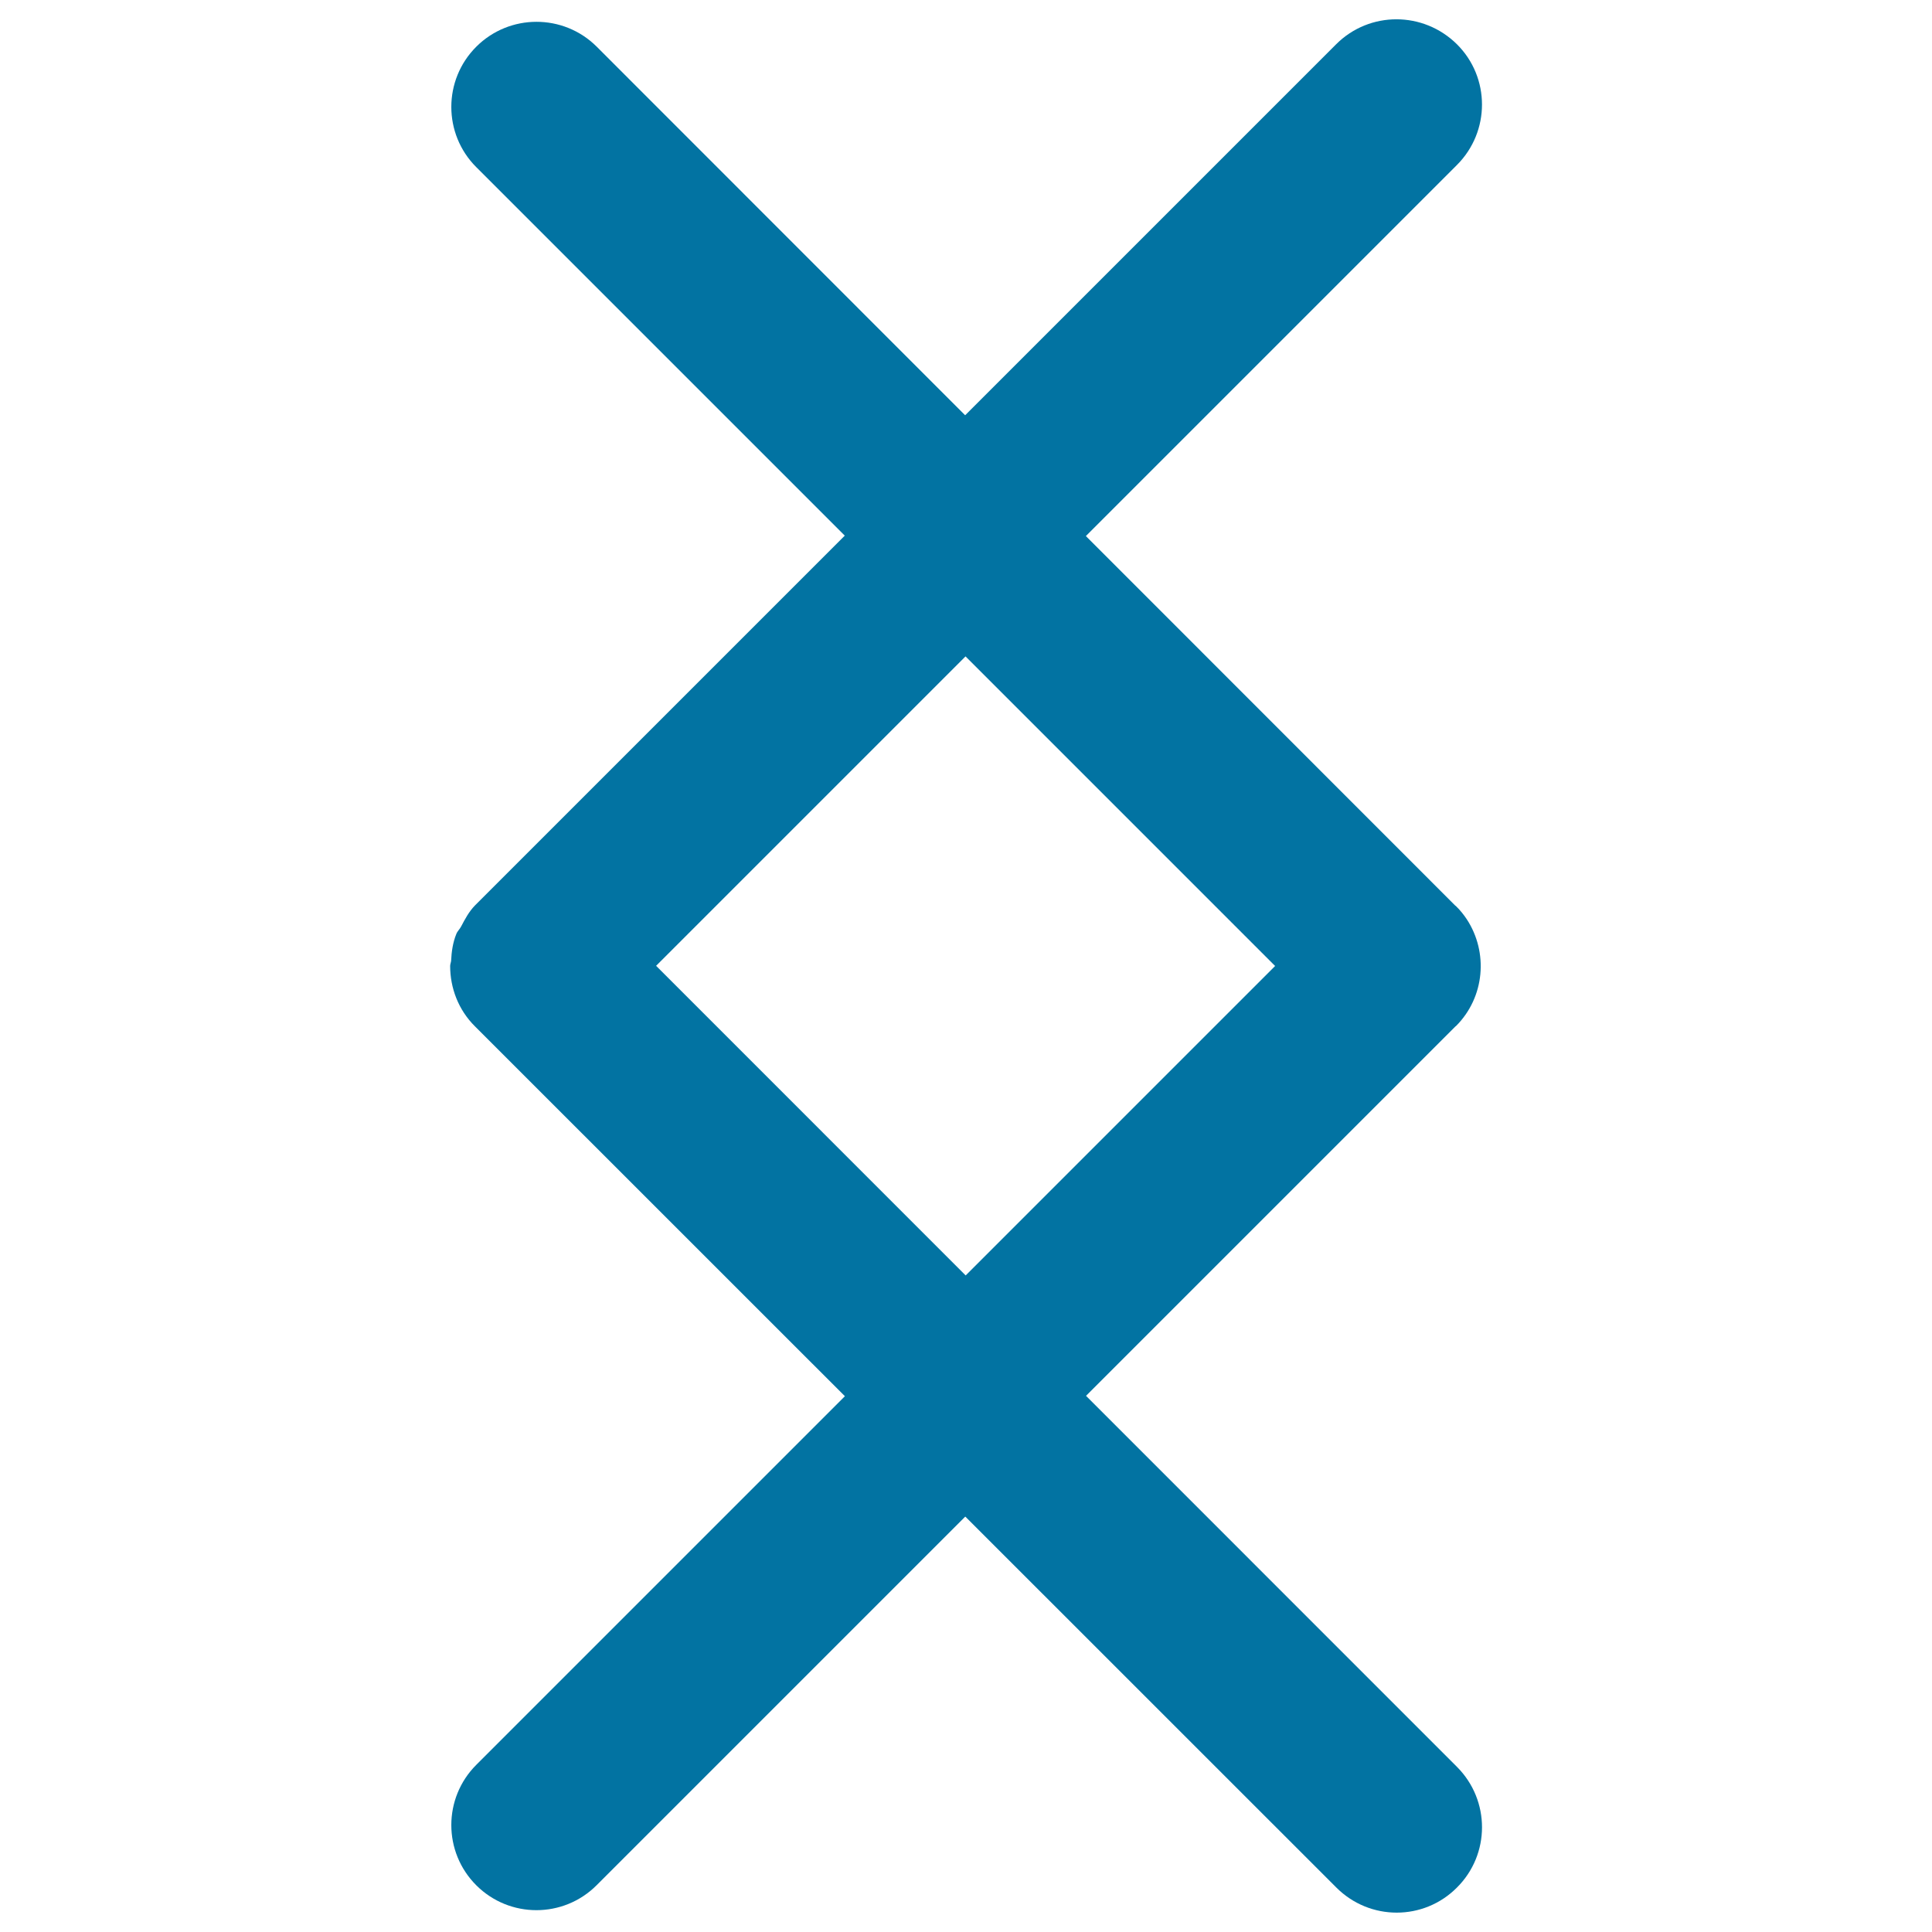
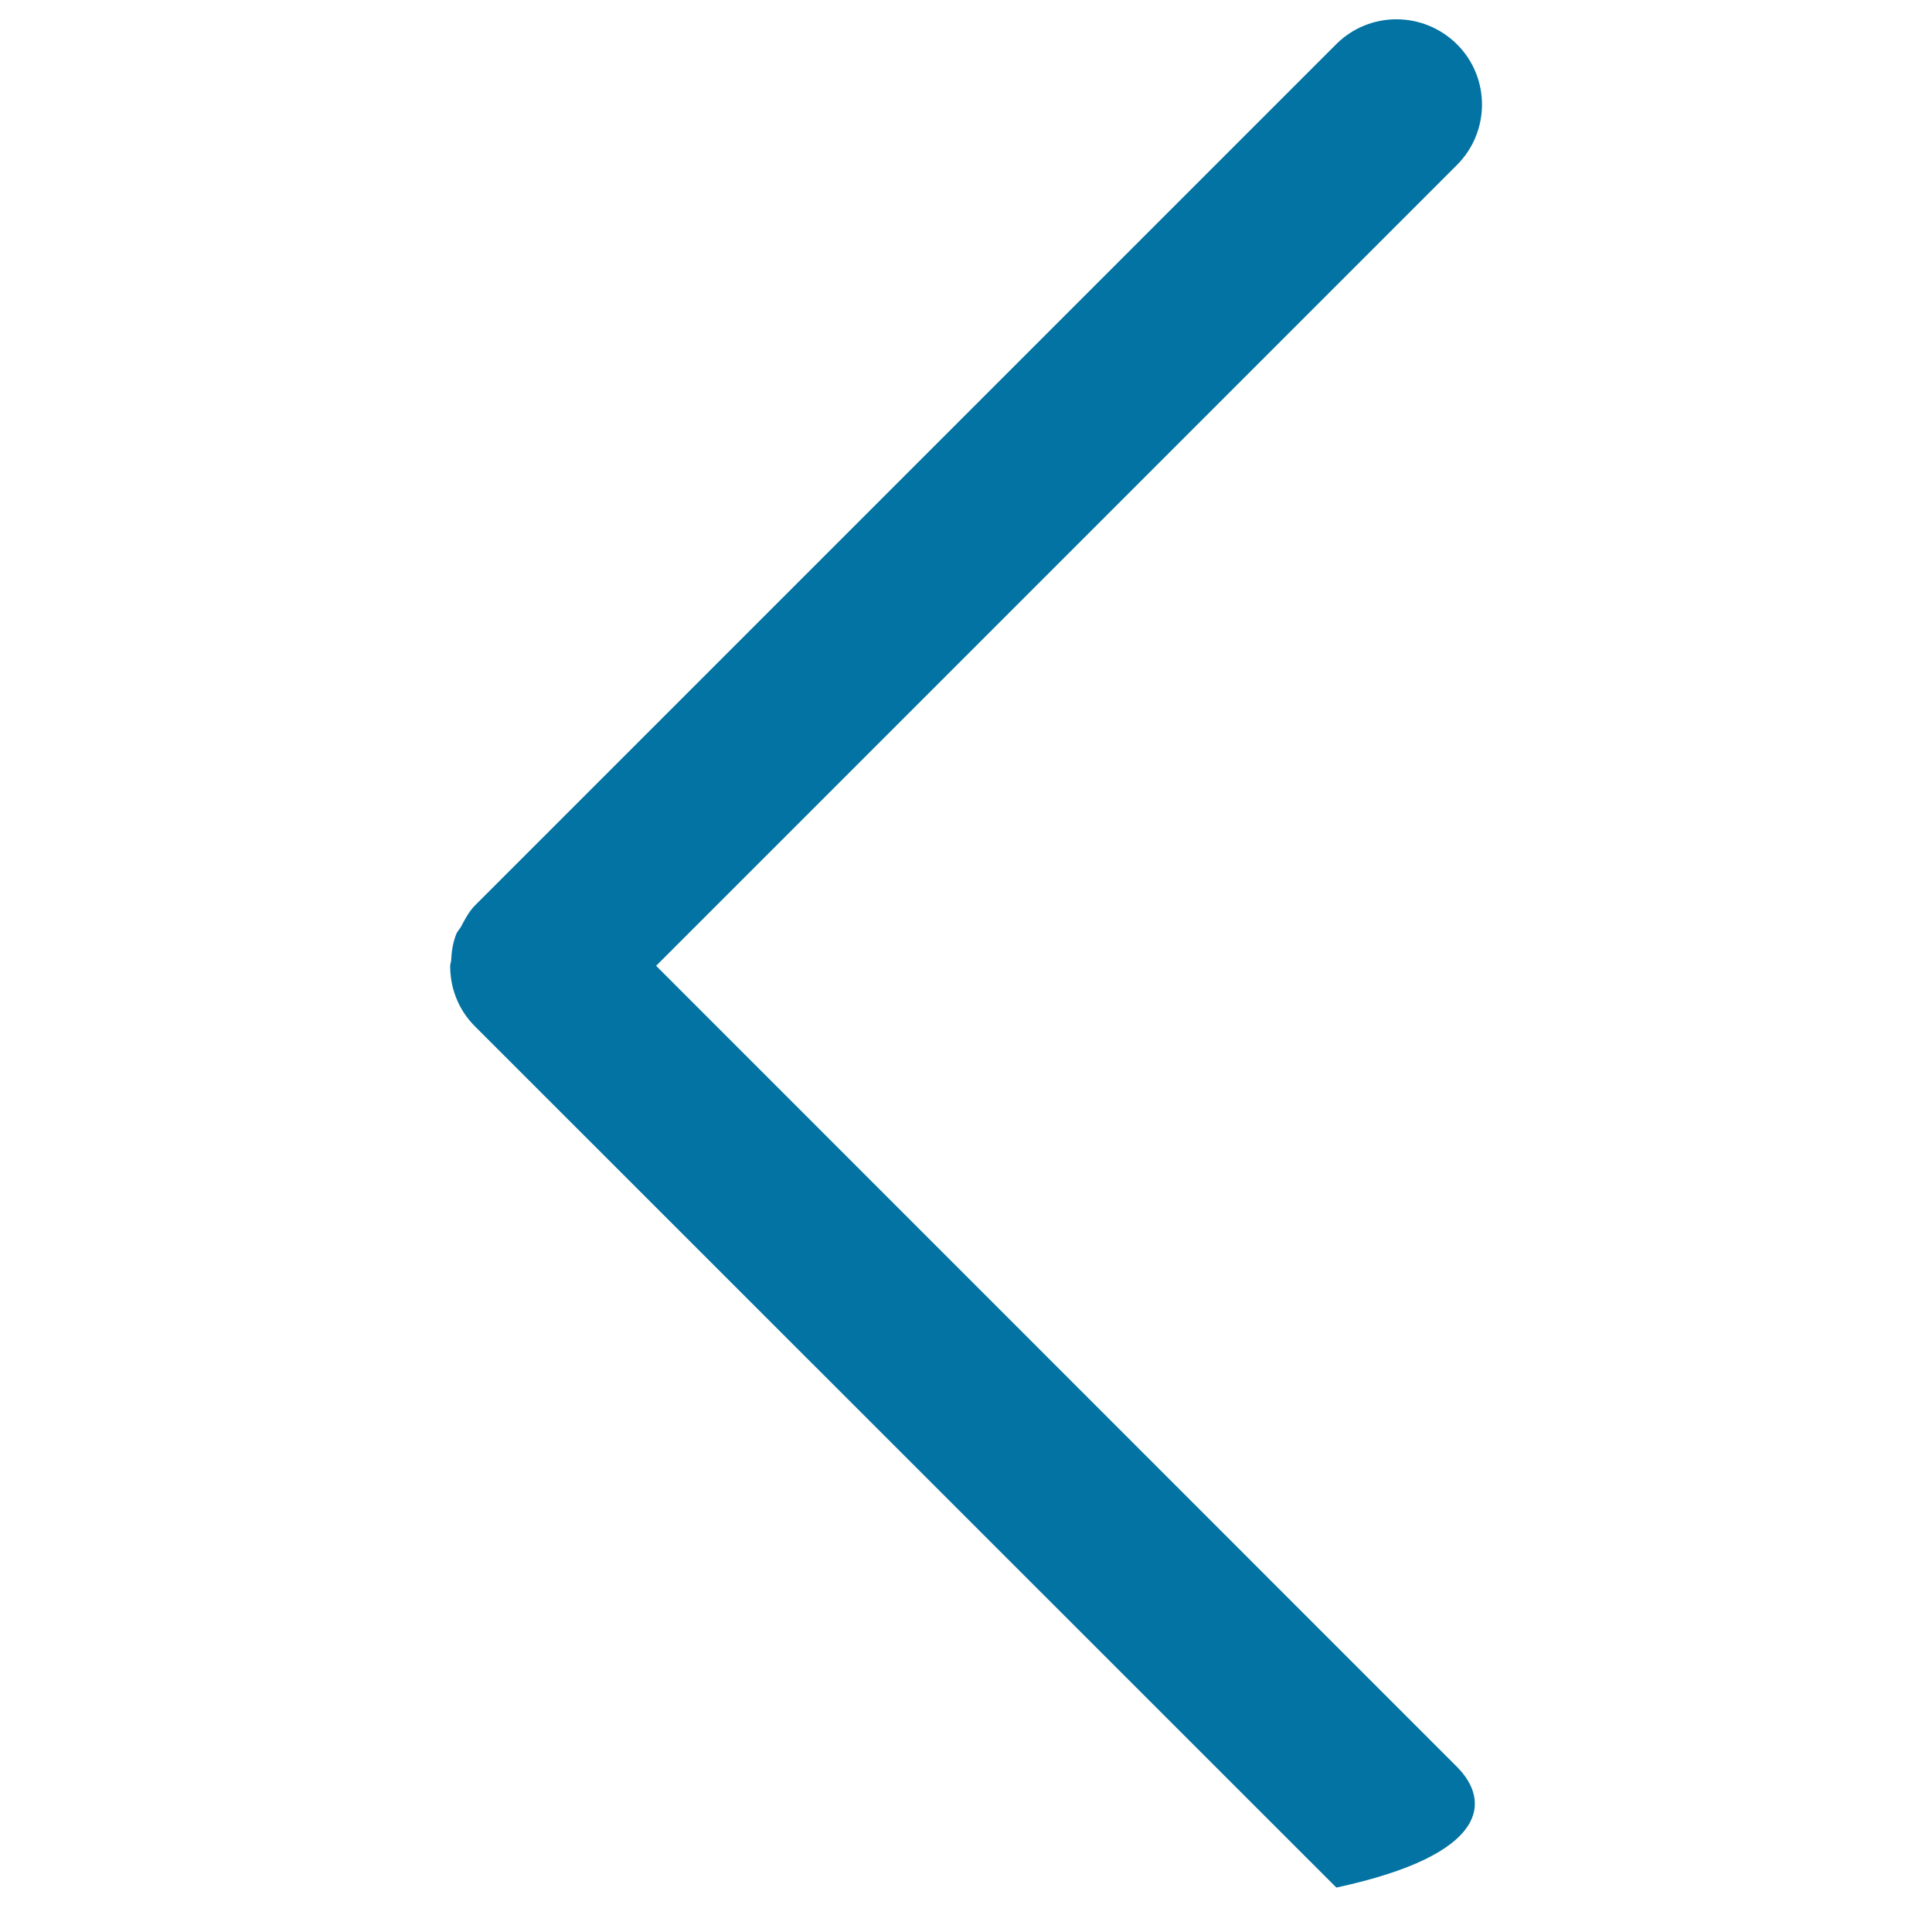
<svg xmlns="http://www.w3.org/2000/svg" viewBox="0 0 1000 1000" style="fill:#0273a2">
  <title>Forward SVG icon</title>
-   <path d="M754.2,914.6L339.6,499.9L754.1,85.4c17.3-17.3,17.3-45.3,0-62.5c-17.4-17.2-45.2-17.2-62.4-0.1L245.8,468.7l0,0l0,0l0,0c-3.1,3.2-5.1,7-7.1,10.8c-0.7,1.4-1.9,2.4-2.5,3.9c-1.8,4.4-2.5,9.2-2.7,13.9c-0.1,0.9-0.5,1.8-0.5,2.7c0,11.3,4.2,22.7,12.9,31.3L691.7,977c17.3,17.3,45.2,17.3,62.4,0C771.4,959.8,771.4,931.9,754.2,914.6z" />
-   <path d="M759.2,475.8c-1.6-2.4-3.5-4.8-5.7-6.9c0,0-0.1-0.1-0.2-0.1L308.8,24.1C291.6,7,263.7,7,246.5,24.2c-17.2,17.2-17.2,45.1,0,62.3L660,500L246.5,913.5c-17.2,17.2-17.2,45.1,0,62.3c17.2,17.2,45.1,17.2,62.3,0l444.6-444.6c0.1,0,0.1-0.1,0.2-0.1C768.6,516.1,770.4,492.9,759.2,475.8z" />
+   <path d="M754.2,914.6L339.6,499.9L754.1,85.4c17.3-17.3,17.3-45.3,0-62.5c-17.4-17.2-45.2-17.2-62.4-0.1L245.8,468.7l0,0l0,0l0,0c-3.1,3.2-5.1,7-7.1,10.8c-0.7,1.4-1.9,2.4-2.5,3.9c-1.8,4.4-2.5,9.2-2.7,13.9c-0.1,0.9-0.5,1.8-0.5,2.7c0,11.3,4.2,22.7,12.9,31.3L691.7,977C771.4,959.8,771.4,931.9,754.2,914.6z" />
</svg>